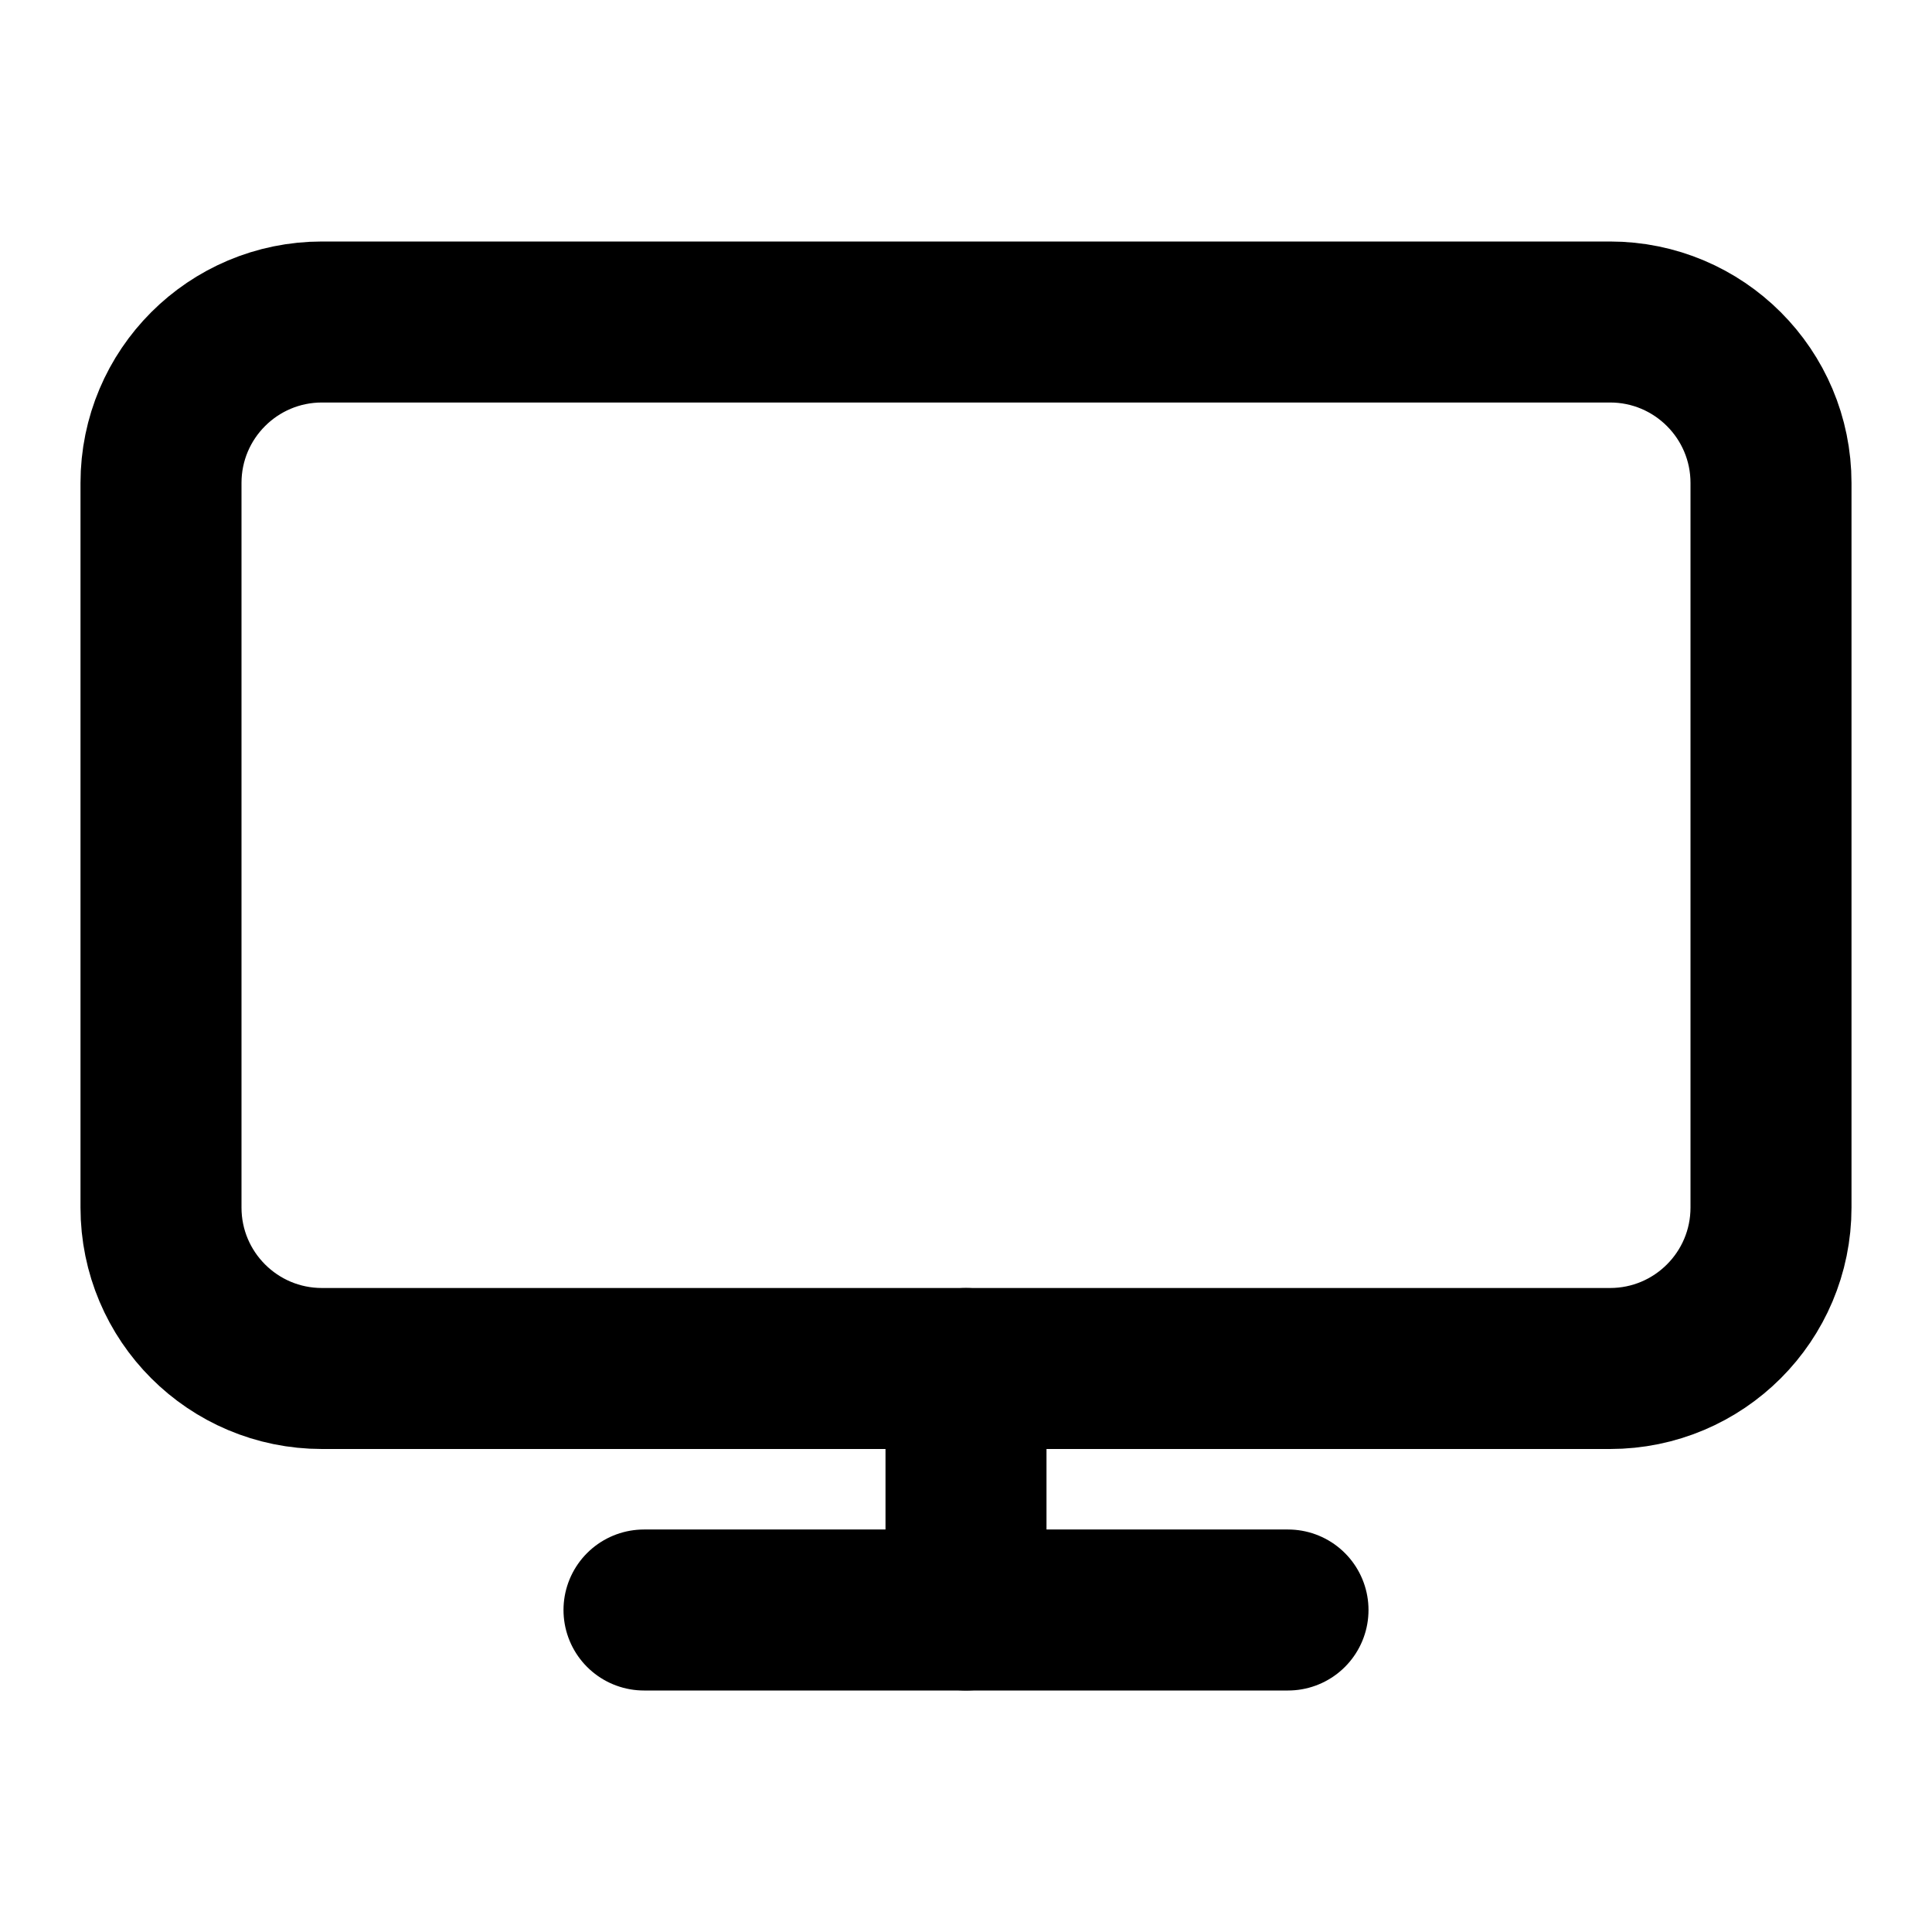
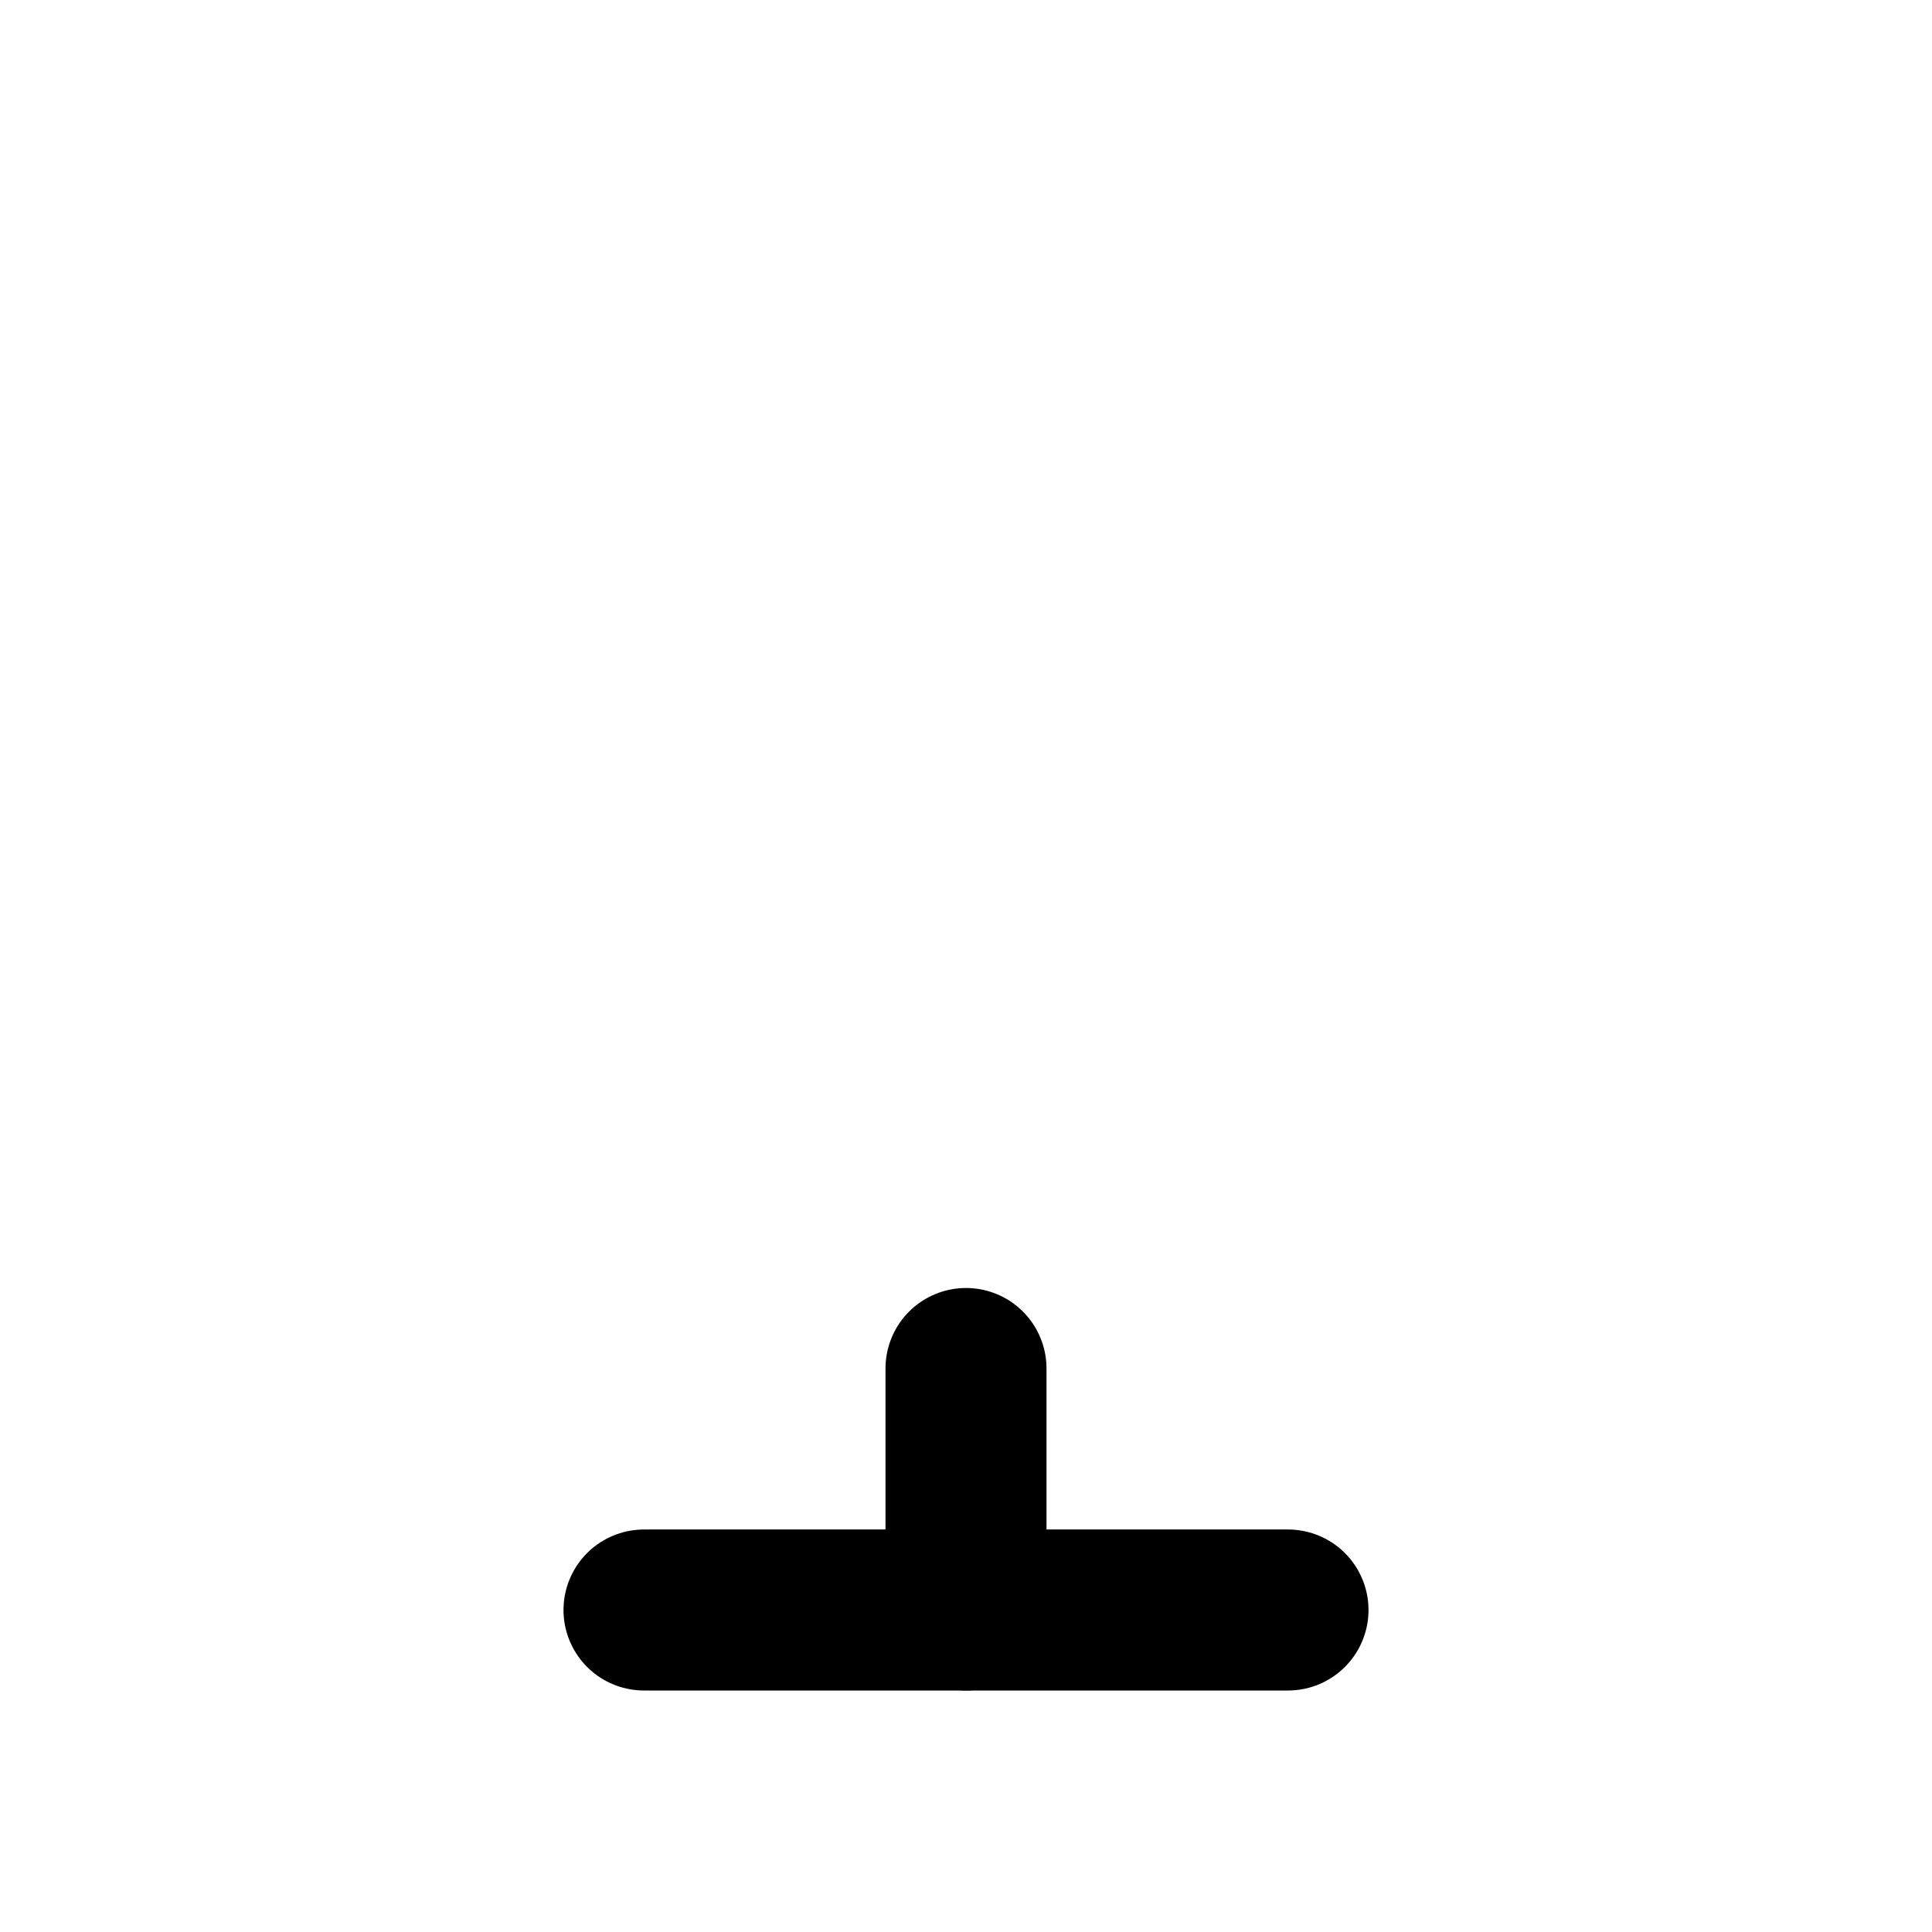
<svg xmlns="http://www.w3.org/2000/svg" width="512" height="512" viewBox="0 0 24 24" fill="none">
-   <path d="M20 4H4C2.895 4 2 4.895 2 6V15C2 16.105 2.895 17 4 17H20C21.105 17 22 16.105 22 15V6C22 4.895 21.105 4 20 4Z" stroke="currentColor" stroke-width="2" stroke-linecap="round" stroke-linejoin="round" />
  <path d="M8 20H16" stroke="currentColor" stroke-width="2" stroke-linecap="round" stroke-linejoin="round" />
  <path d="M12 17V20" stroke="currentColor" stroke-width="2" stroke-linecap="round" stroke-linejoin="round" />
</svg>